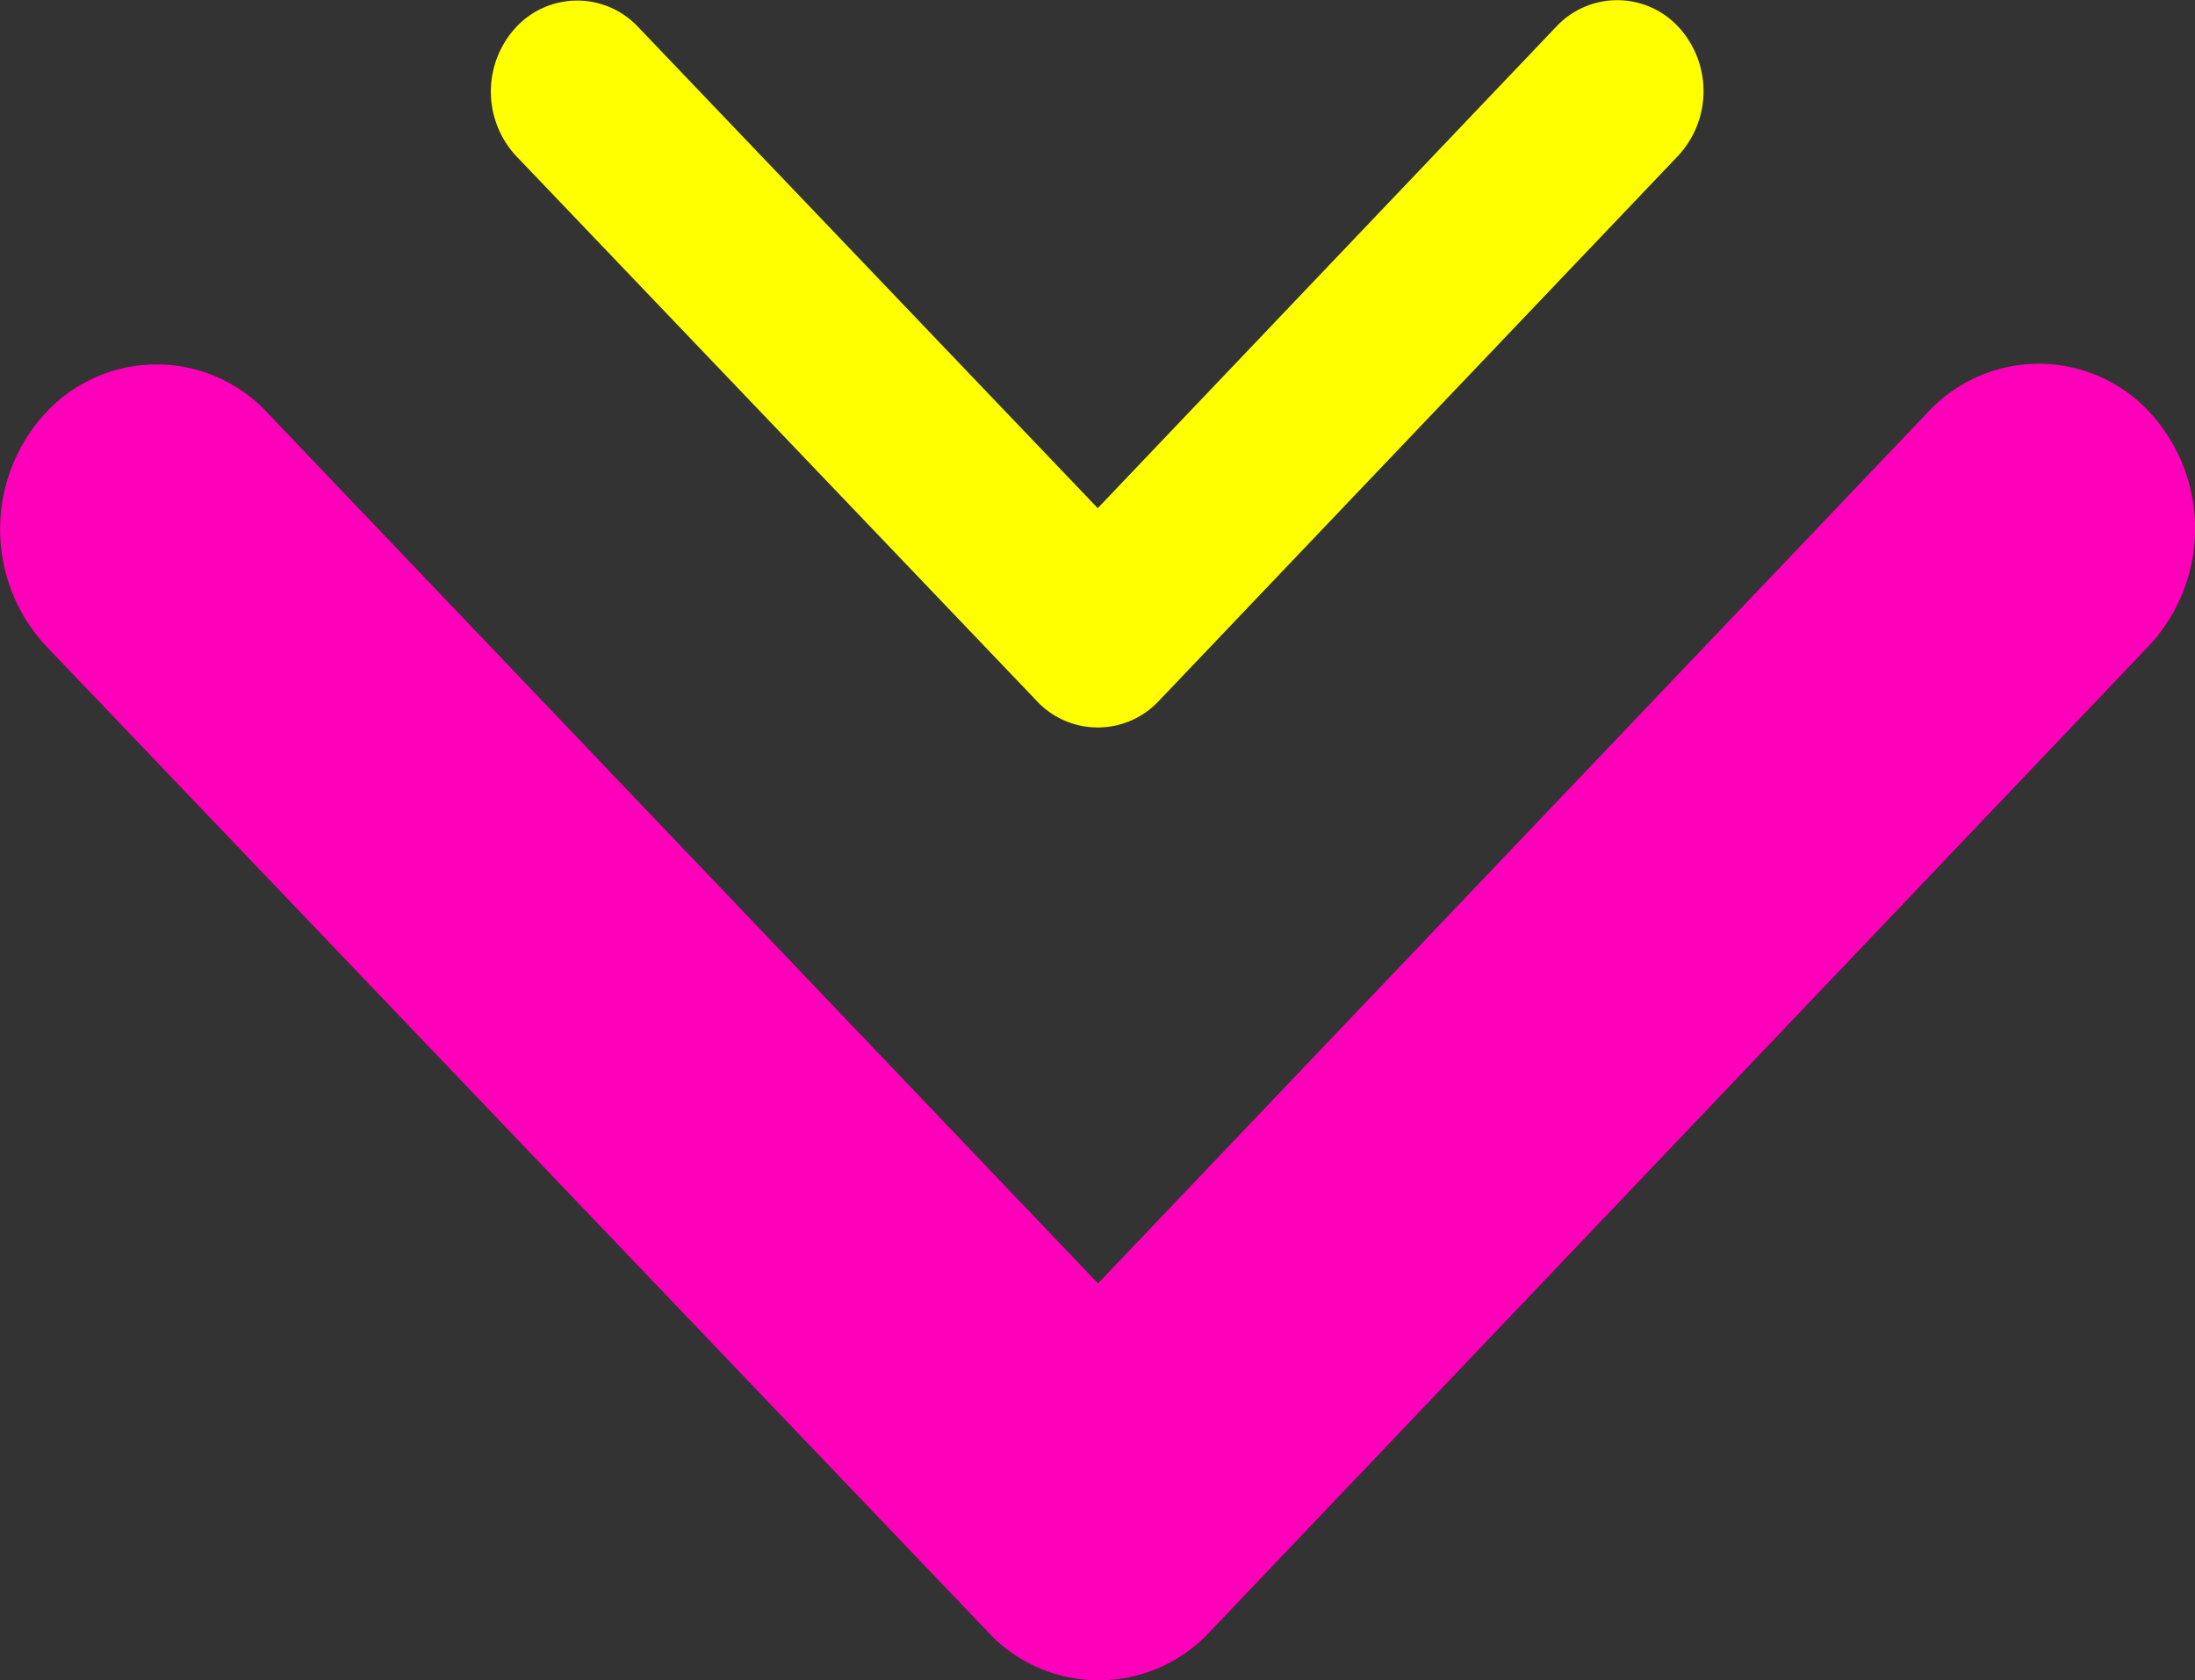
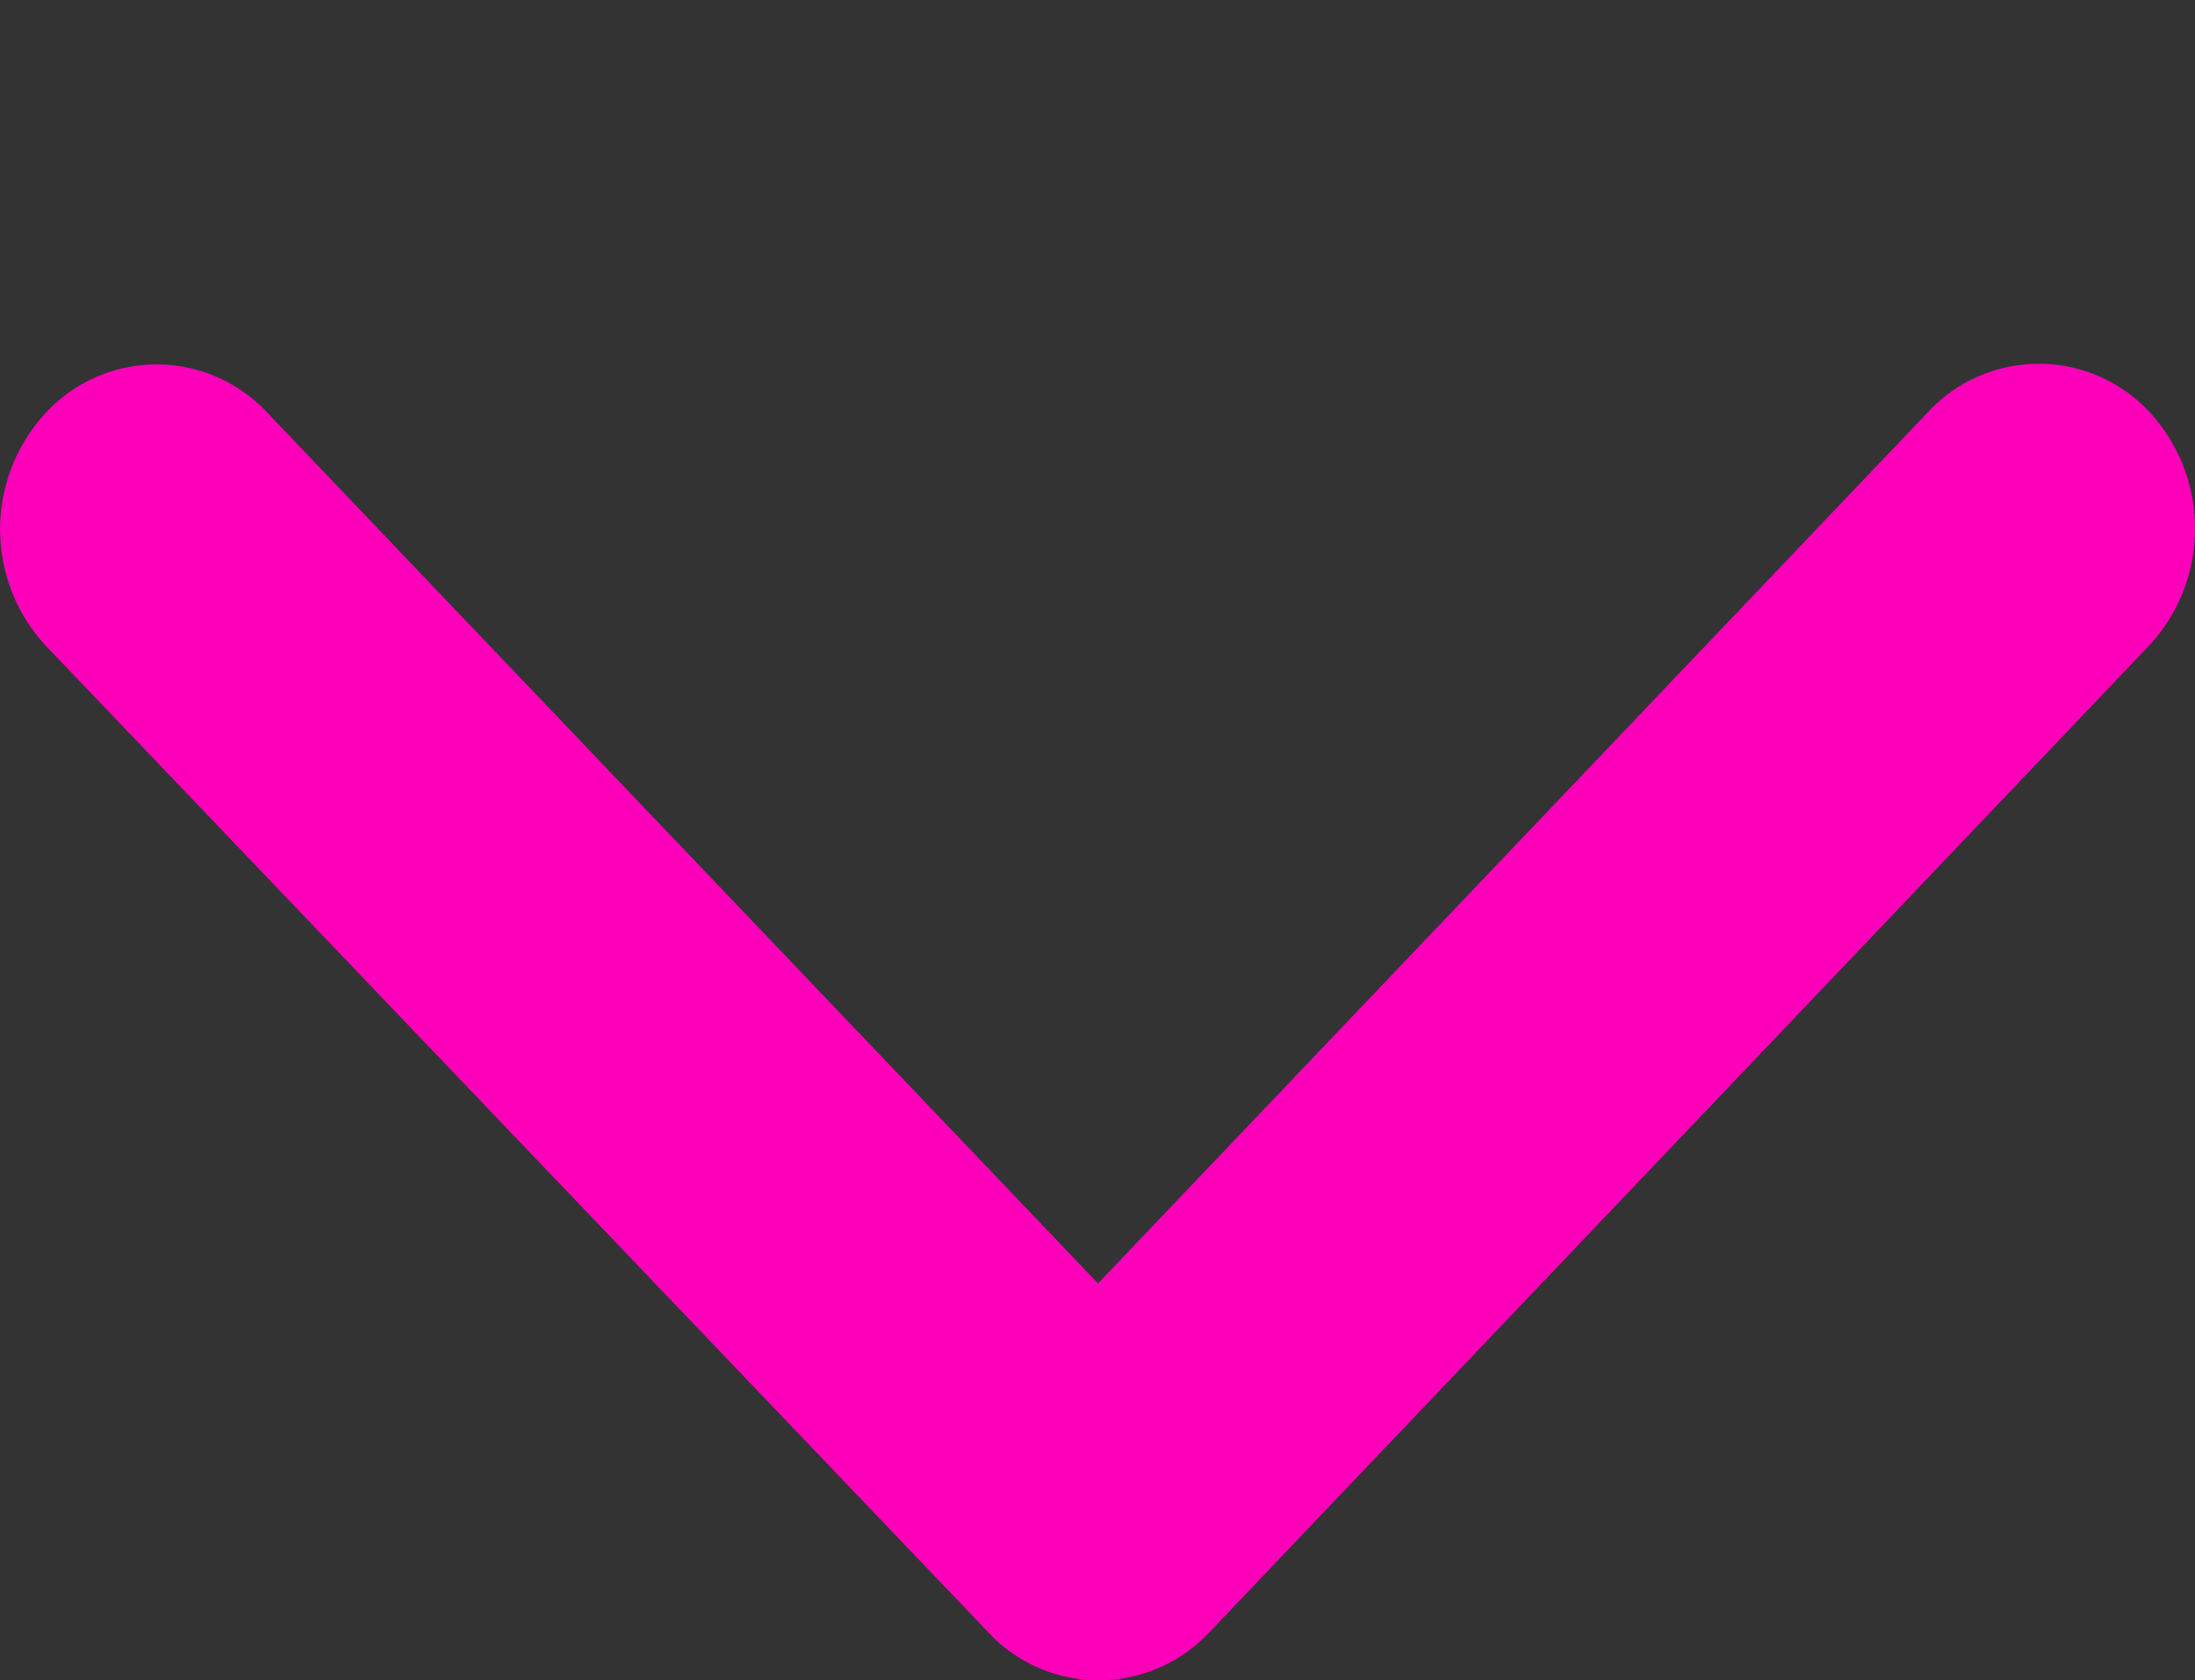
<svg xmlns="http://www.w3.org/2000/svg" id="arrows" width="23.357" height="17.885" viewBox="0 0 23.357 17.885">
  <rect x="0" y="0" width="23.357" height="17.885" fill="#333333" stroke="none" />
  <path id="Icon_ionic-ios-arrow-forward" fill="#ff00ba" d="m21.036 17.871-9.275-8.832a1.608 1.608 0 0 1 0-2.357 1.829 1.829 0 0 1 2.481 0l10.509 10.006a1.61 1.61 0 0 1 .051 2.3L14.249 29.067a1.824 1.824 0 0 1-2.481 0 1.608 1.608 0 0 1 0-2.357Z" data-name="Icon ionic-ios-arrow-forward" transform="rotate(90 18.465 11.09)" />
-   <path id="Icon_ionic-ios-arrow-forward-2" fill="#ff0" d="m16.655 12.645-5.124-4.878a.888.888 0 0 1 0-1.3 1.01 1.01 0 0 1 1.371 0l5.805 5.528a.889.889 0 0 1 .028 1.272l-5.829 5.567a1.008 1.008 0 0 1-1.371 0 .888.888 0 0 1 0-1.3Z" data-name="Icon ionic-ios-arrow-forward" transform="rotate(90 17.786 6.54)" />
</svg>